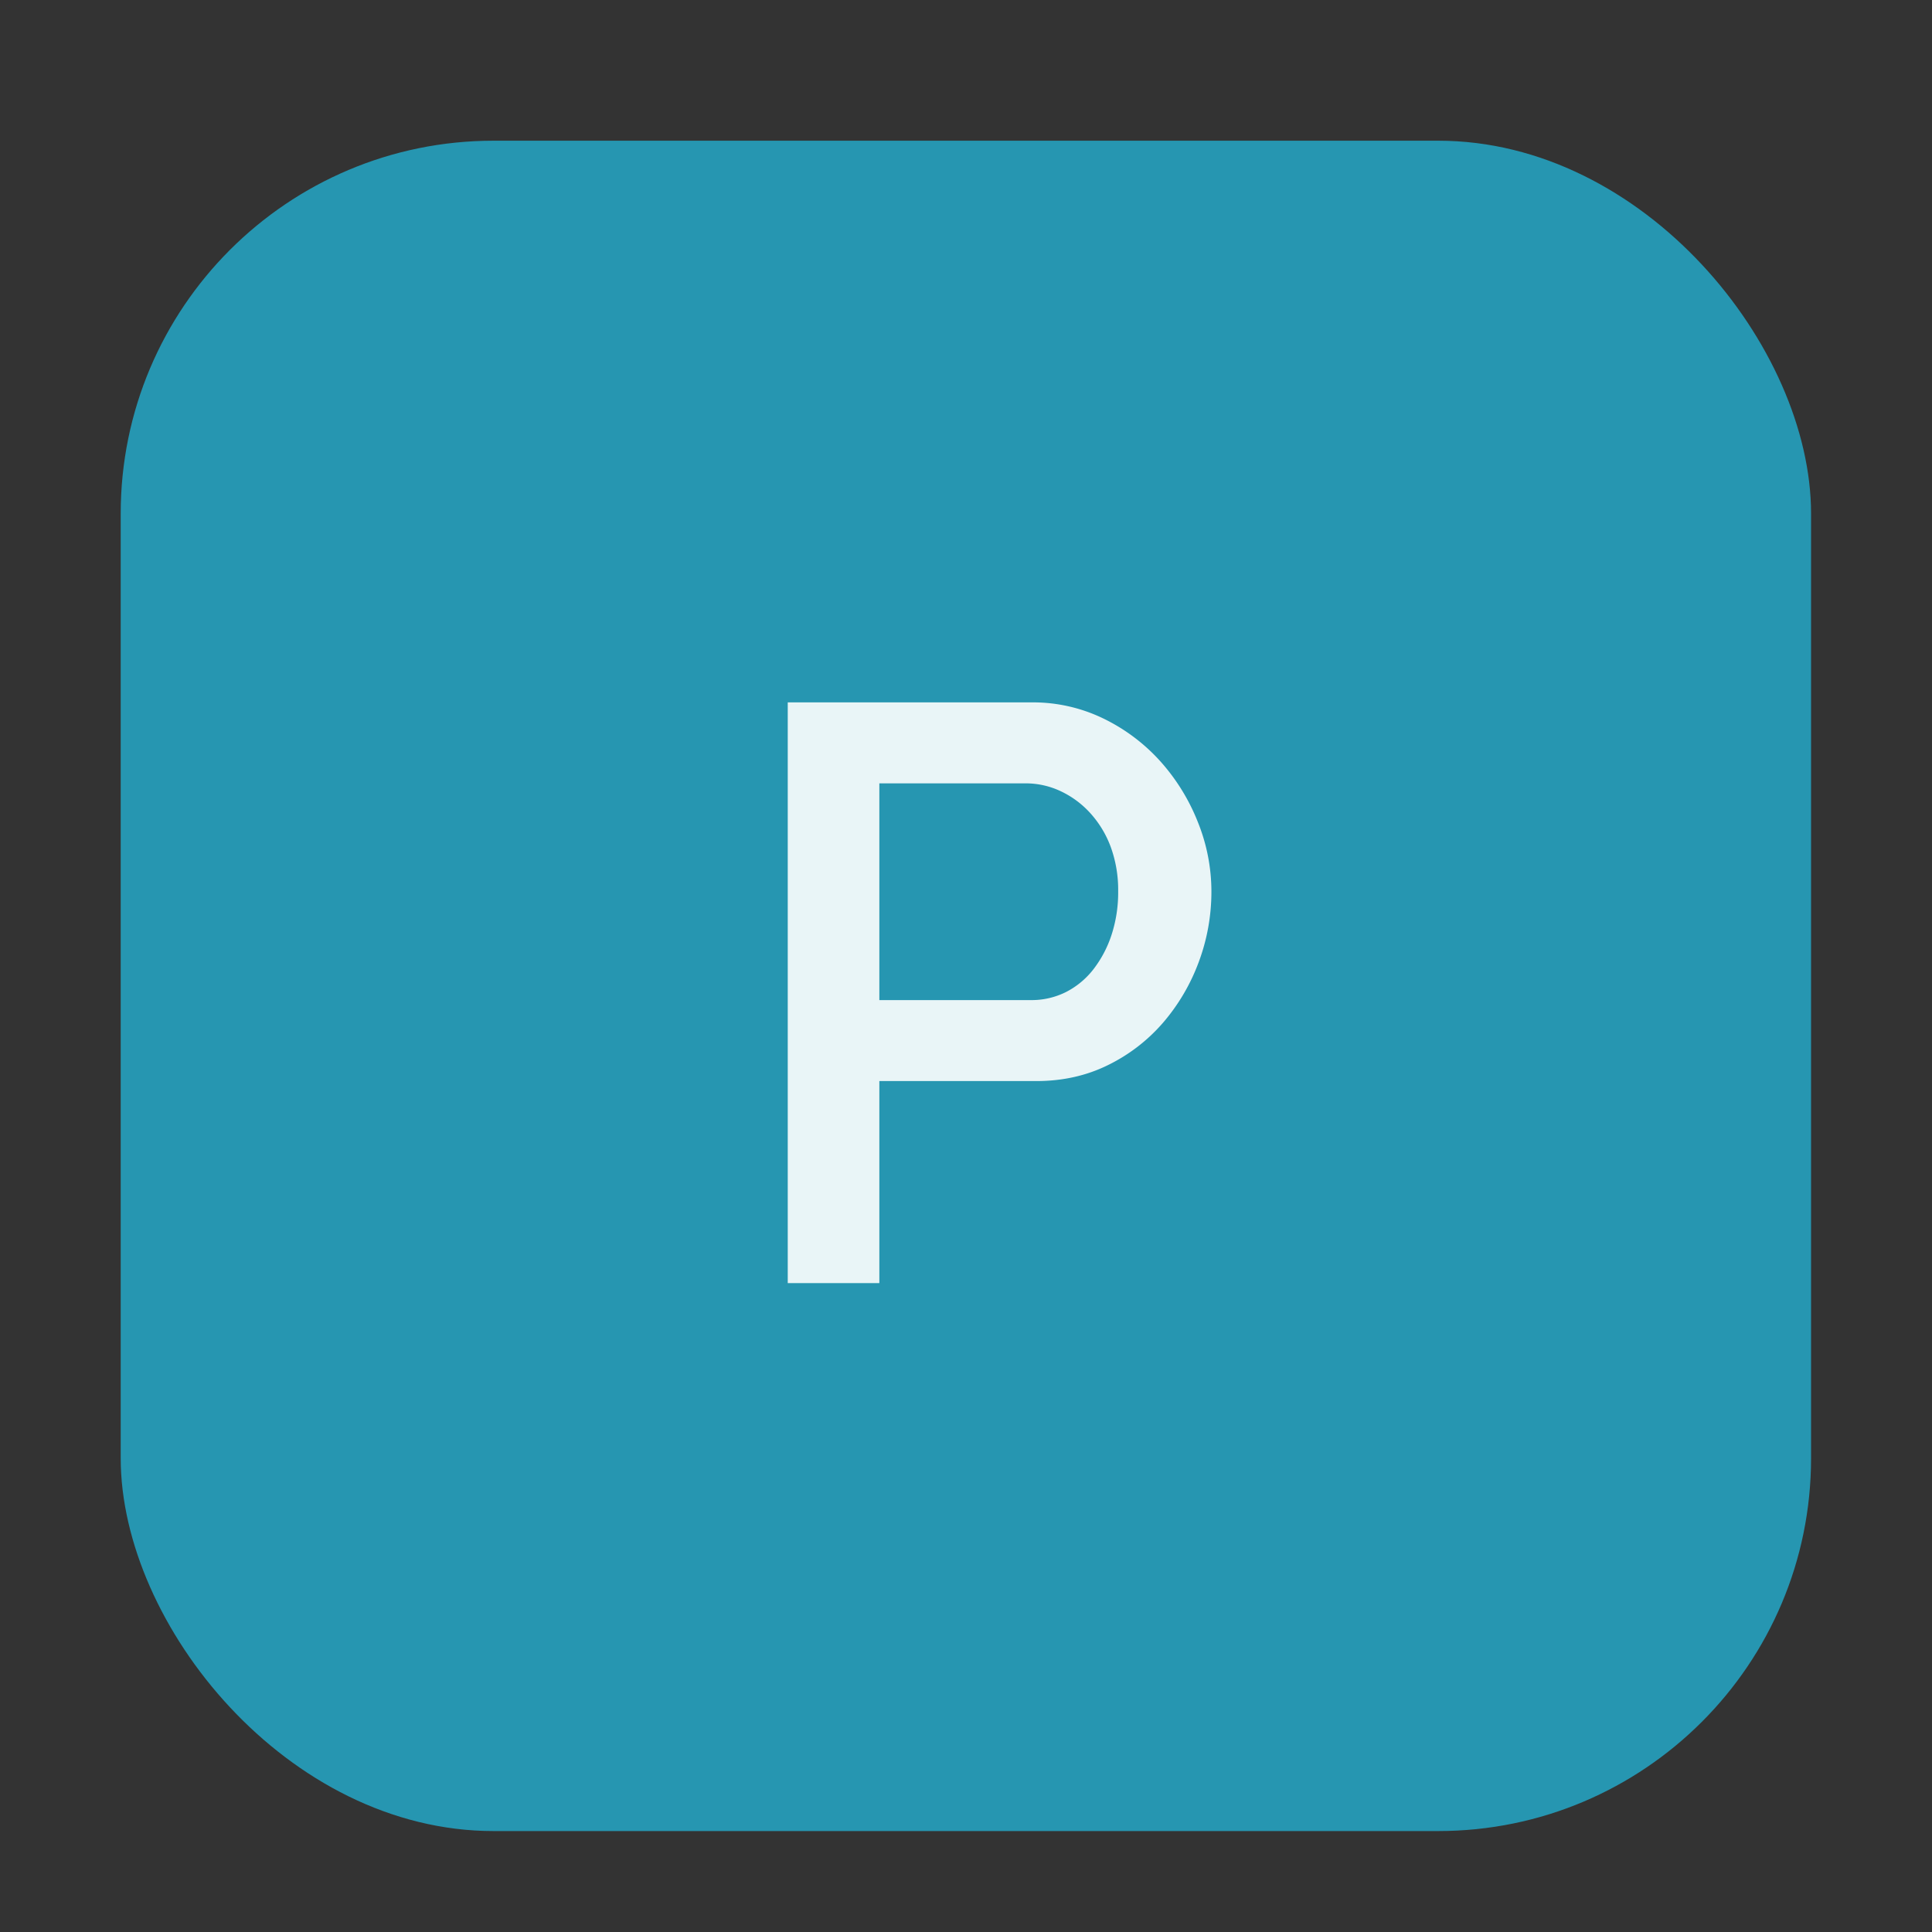
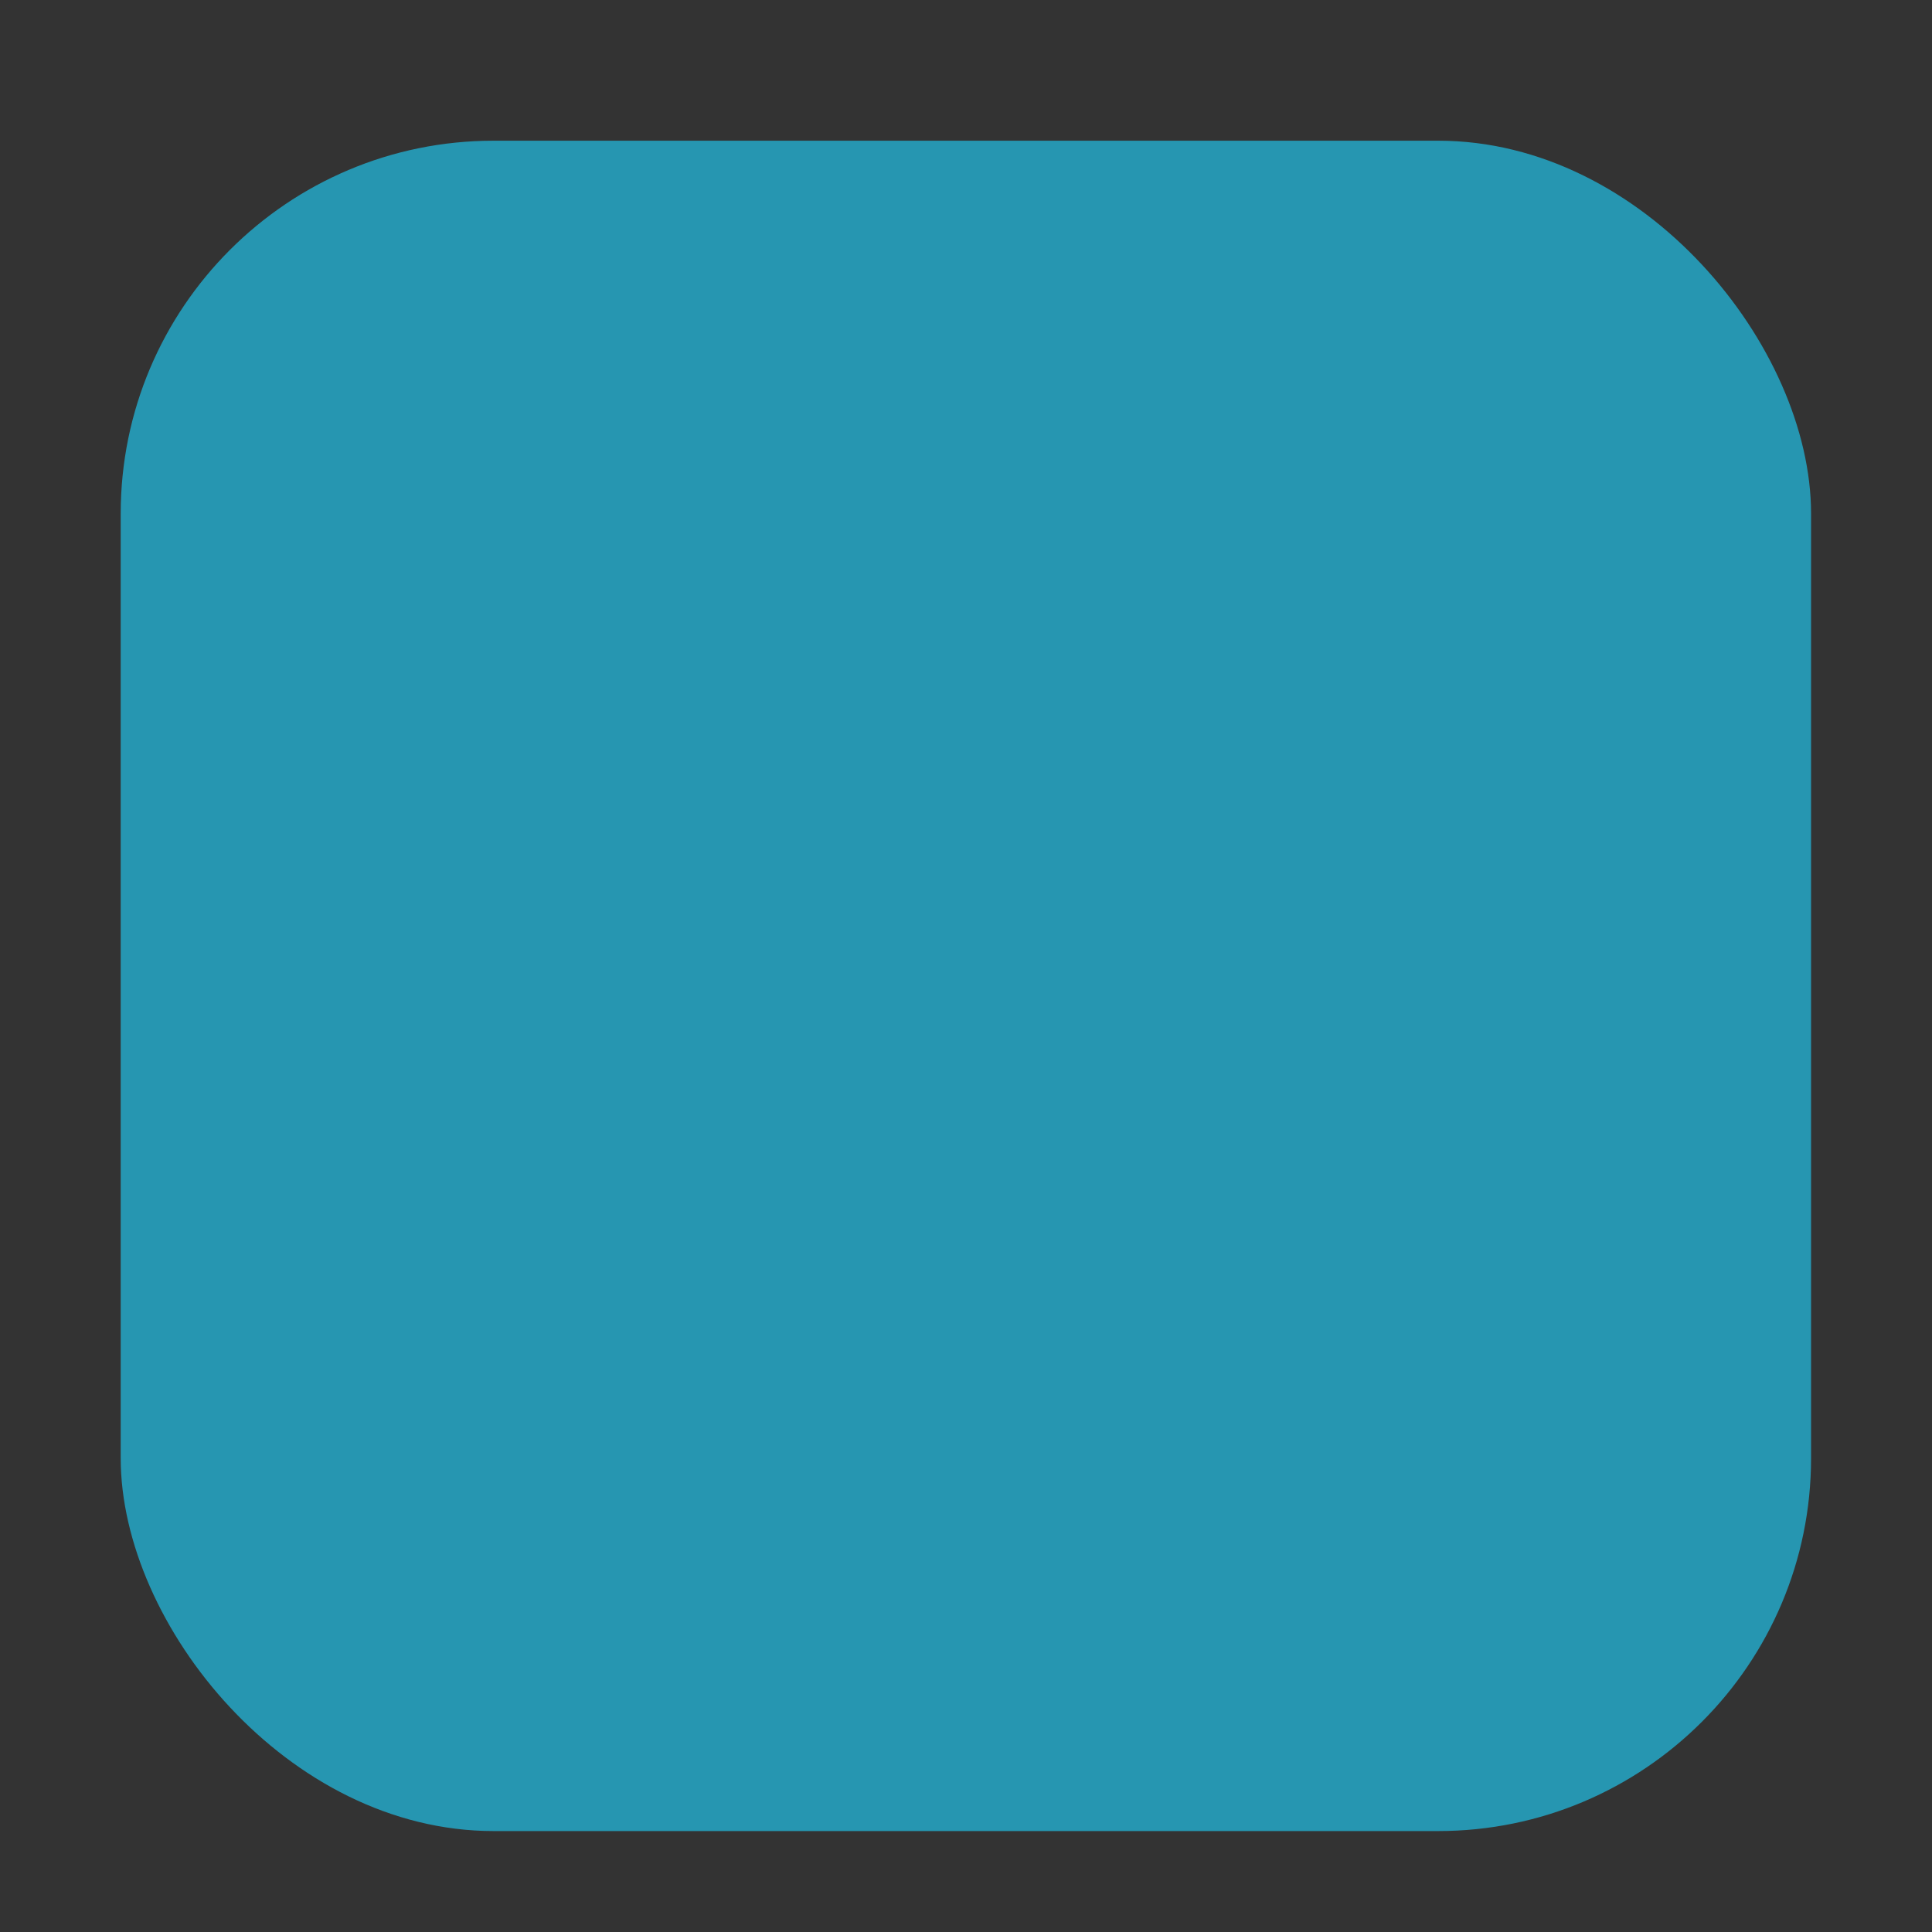
<svg xmlns="http://www.w3.org/2000/svg" id="Ebene_1" data-name="Ebene 1" viewBox="0 0 1417.32 1417.32">
  <rect x="0" y="0" width="1417.32" height="1417.32" fill="#333333" stroke="none" />
  <defs>
    <style>.cls-1{fill:#2696b1;}.cls-2{fill:#e9f5f7;}</style>
  </defs>
  <g id="P">
    <rect class="cls-1" x="88.55" y="103.22" width="1240.05" height="1240.05" rx="273.54" />
-     <path class="cls-2" d="M577.89,941.27v-426h178.8a118.27,118.27,0,0,1,53.1,12,136,136,0,0,1,41.69,31.5,148.54,148.54,0,0,1,27.31,44.4,136.15,136.15,0,0,1,9.9,50.7,147.36,147.36,0,0,1-9.3,51.9,145.67,145.67,0,0,1-26.1,44.4,127.29,127.29,0,0,1-40.5,31.2q-23.71,11.7-52.5,11.7H645.09v148.2Zm67.2-207.6h111a56.35,56.35,0,0,0,26.1-6,60.08,60.08,0,0,0,20.1-16.8,84,84,0,0,0,13.19-25.2,100.09,100.09,0,0,0,4.81-31.8,92,92,0,0,0-5.4-32.4,76.15,76.15,0,0,0-15-24.9A68.72,68.72,0,0,0,778,580.37a60,60,0,0,0-25.5-5.7H645.09Z" />
  </g>
</svg>